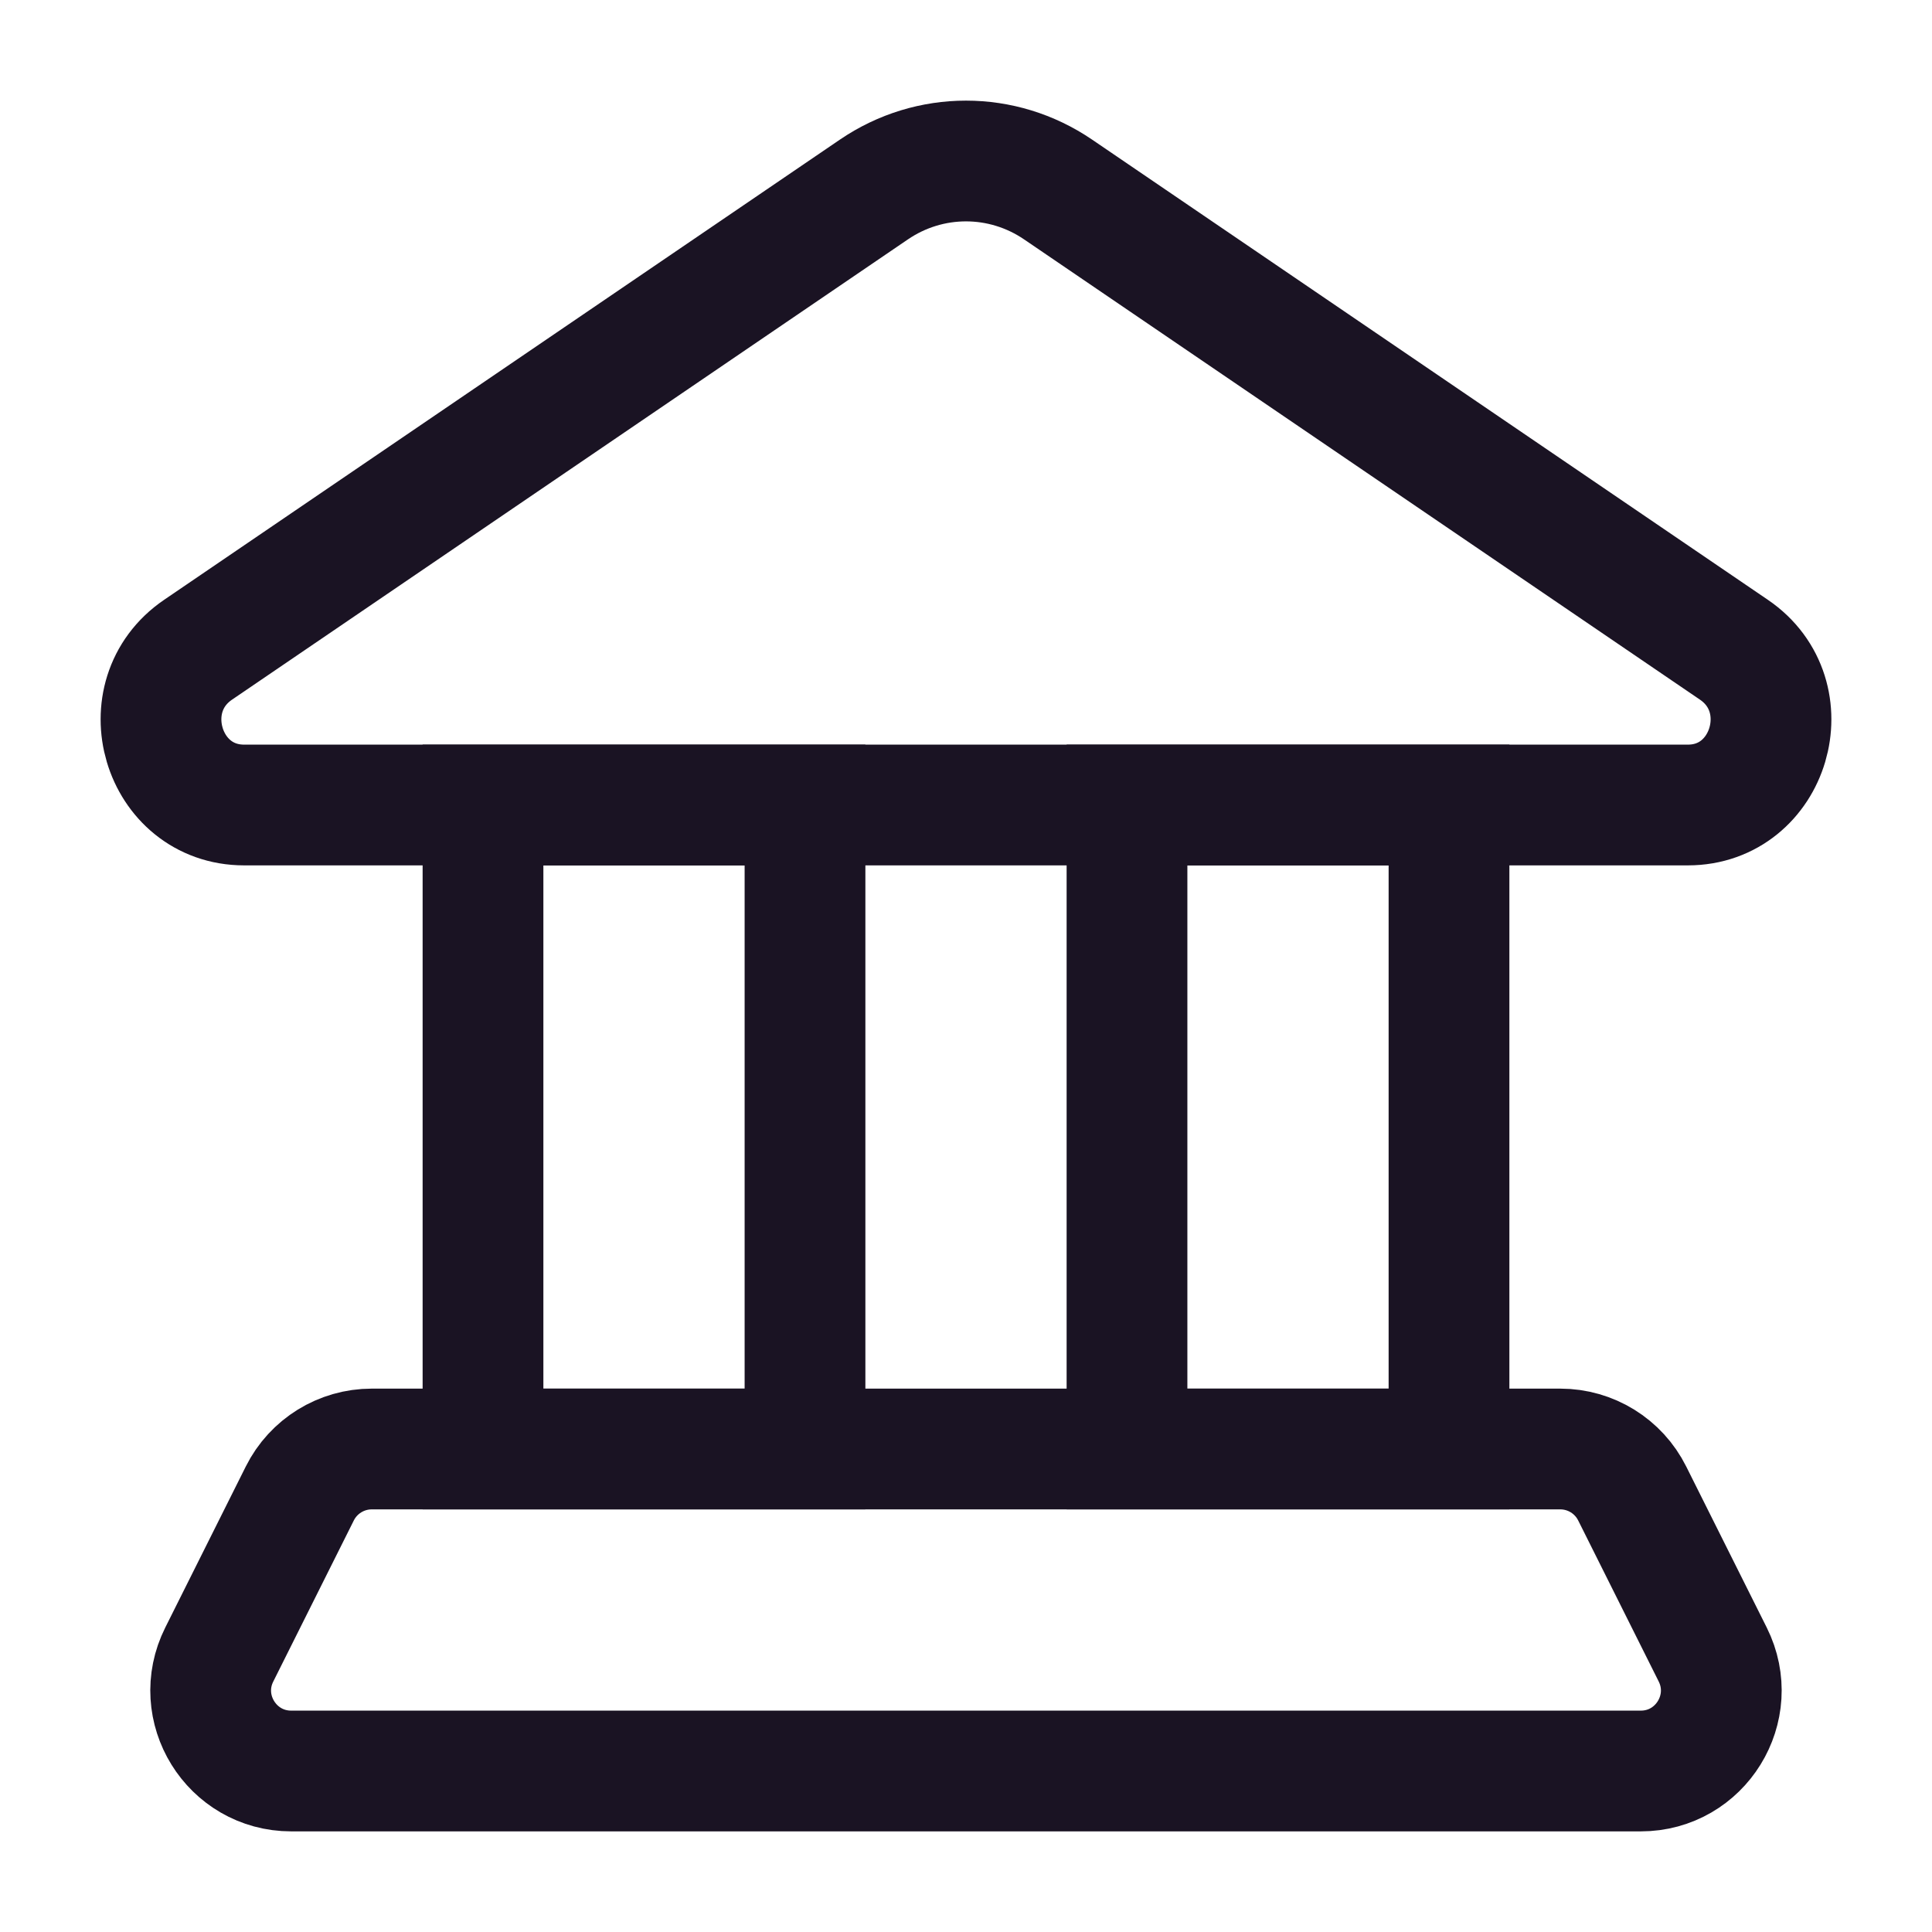
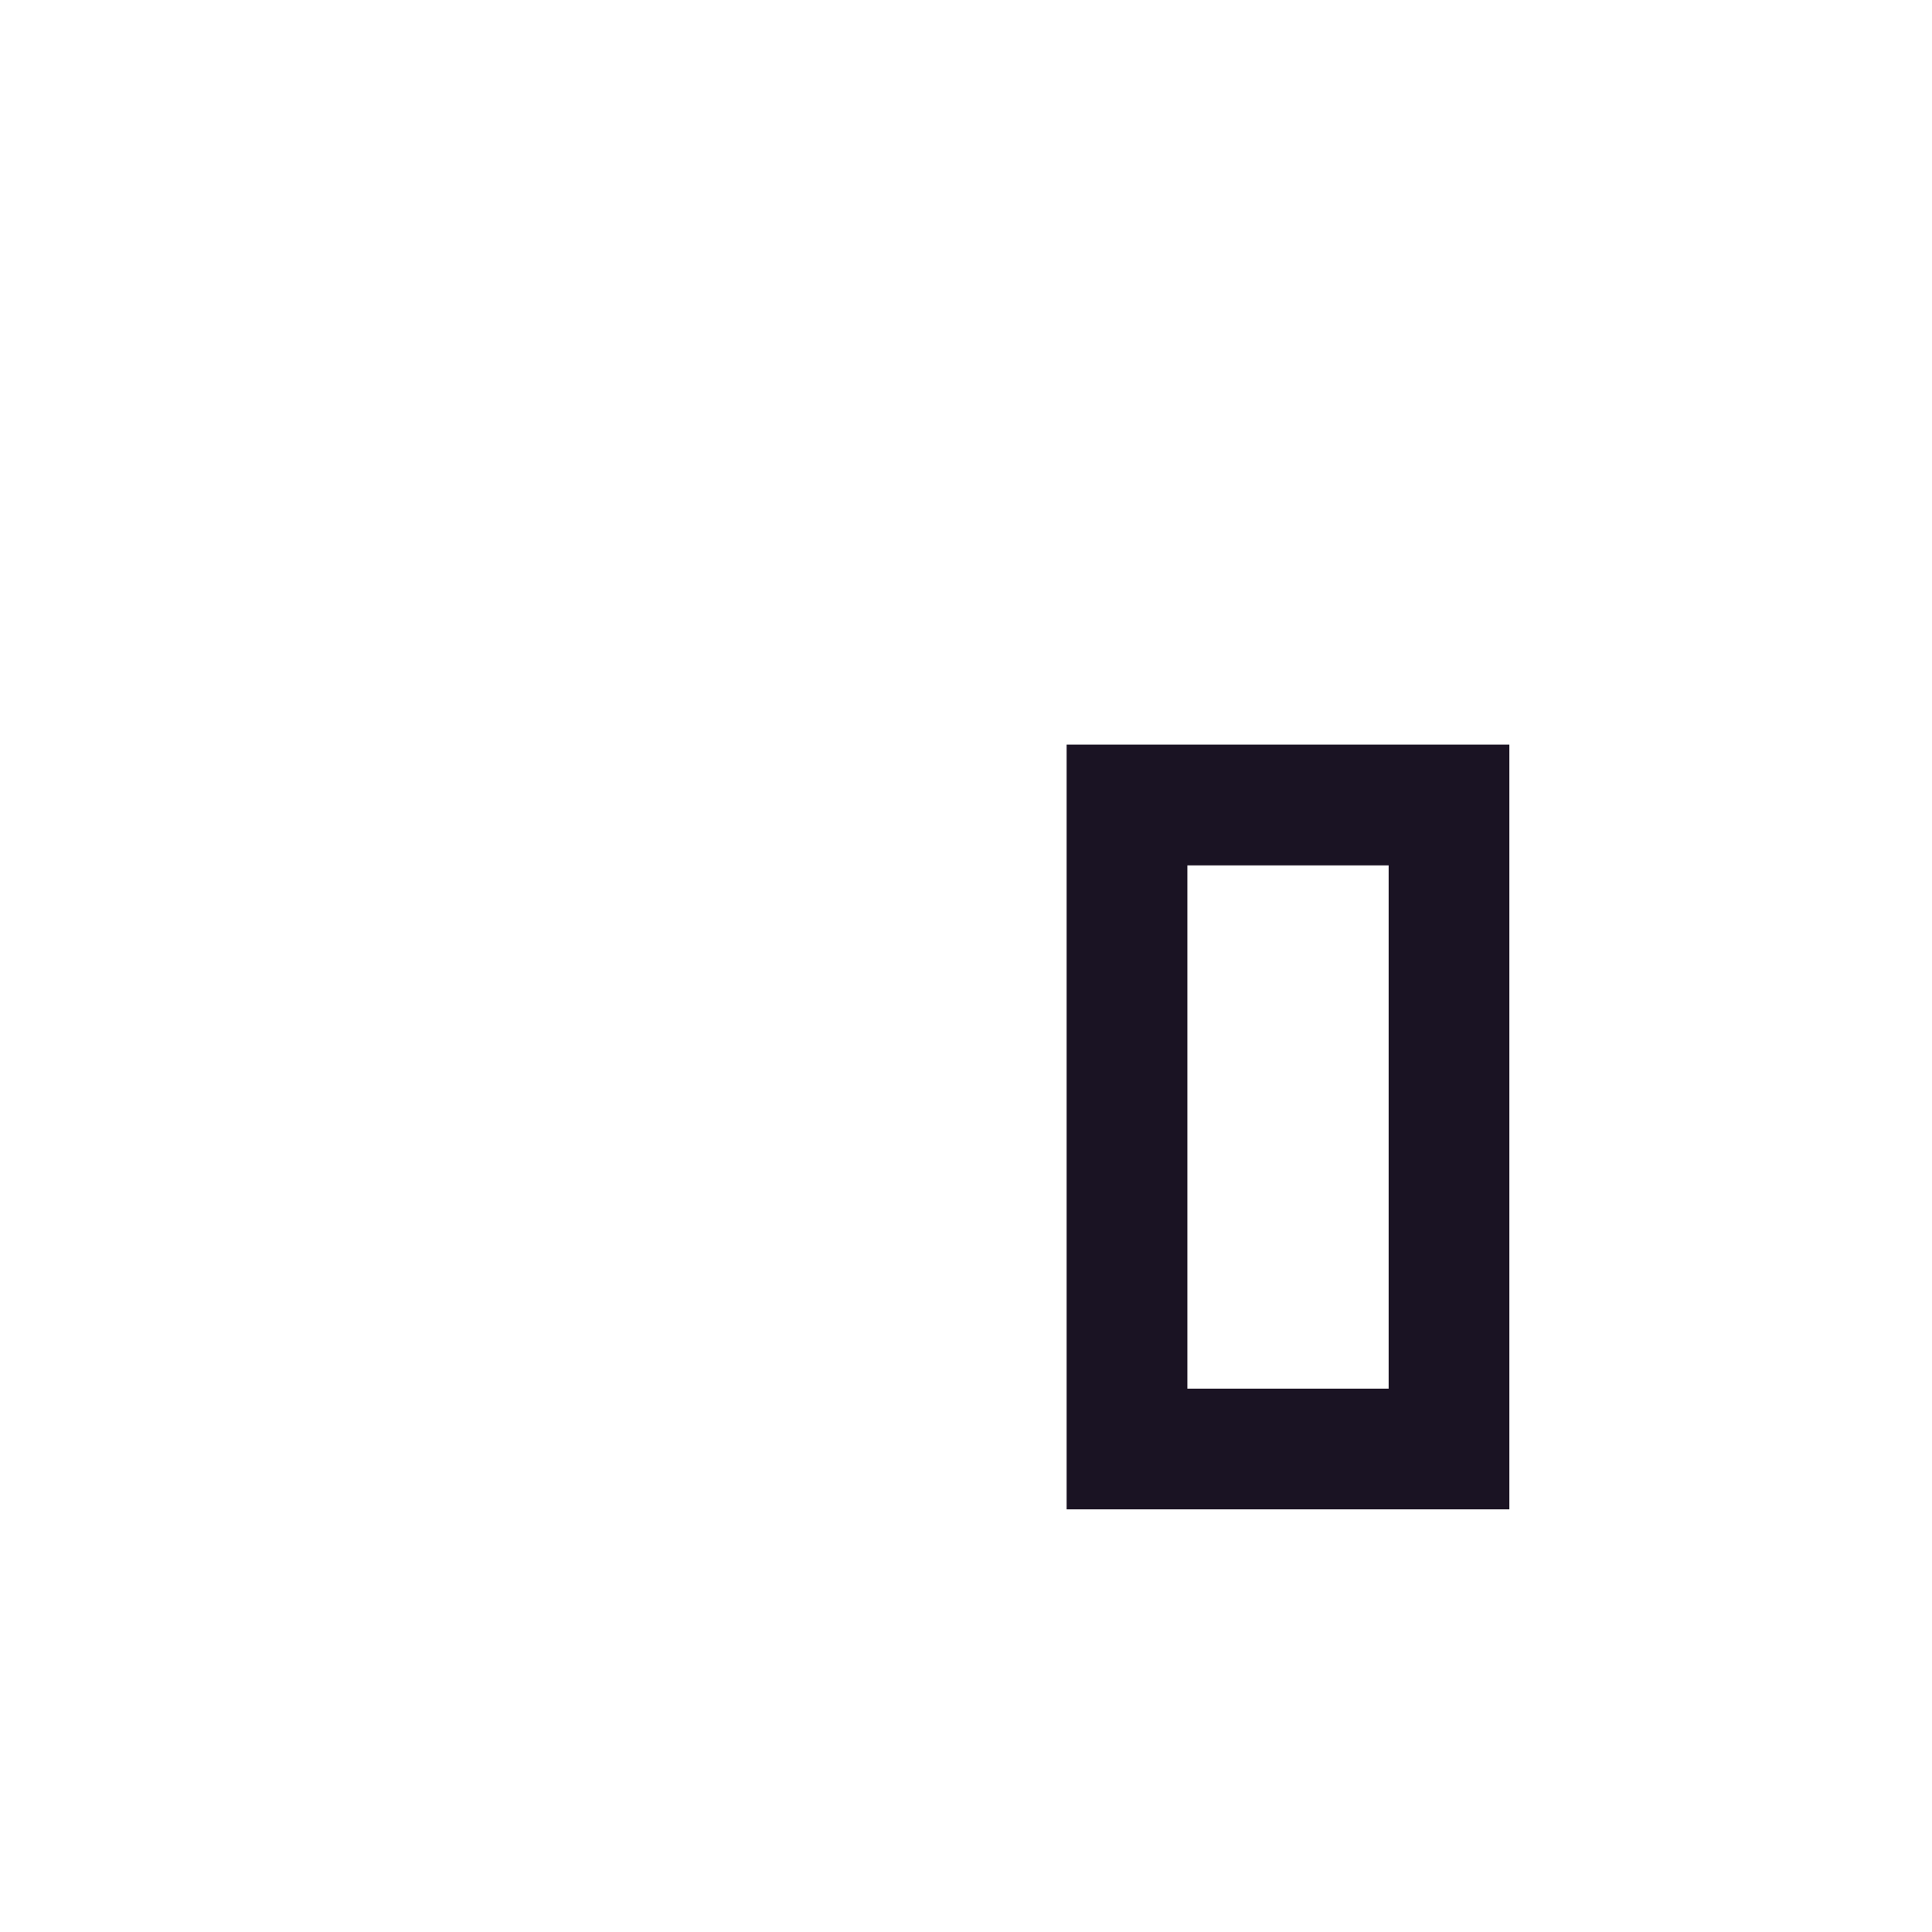
<svg xmlns="http://www.w3.org/2000/svg" fill="none" height="24" viewBox="0 0 24 24" width="24">
  <g stroke="#1a1323" stroke-width="1.5">
-     <path d="m3.033 10h17.934c1.02 0 1.421-1.351.572-1.929l-8.395-5.717c-.693-.472-1.595-.472-2.288 0l-8.395 5.717c-.849.578-.448 1.929.572 1.929z" />
-     <path d="m6 10h4v8h-4z" />
    <path d="m14 10h4v8h-4z" />
-     <path d="m19.382 18c.379 0 .725.214.894.553l1 2c.332.665-.151 1.447-.894 1.447h-16.764c-.743 0-1.227-.782-.894-1.447l1-2c.169-.339.516-.553.894-.553z" />
  </g>
</svg>